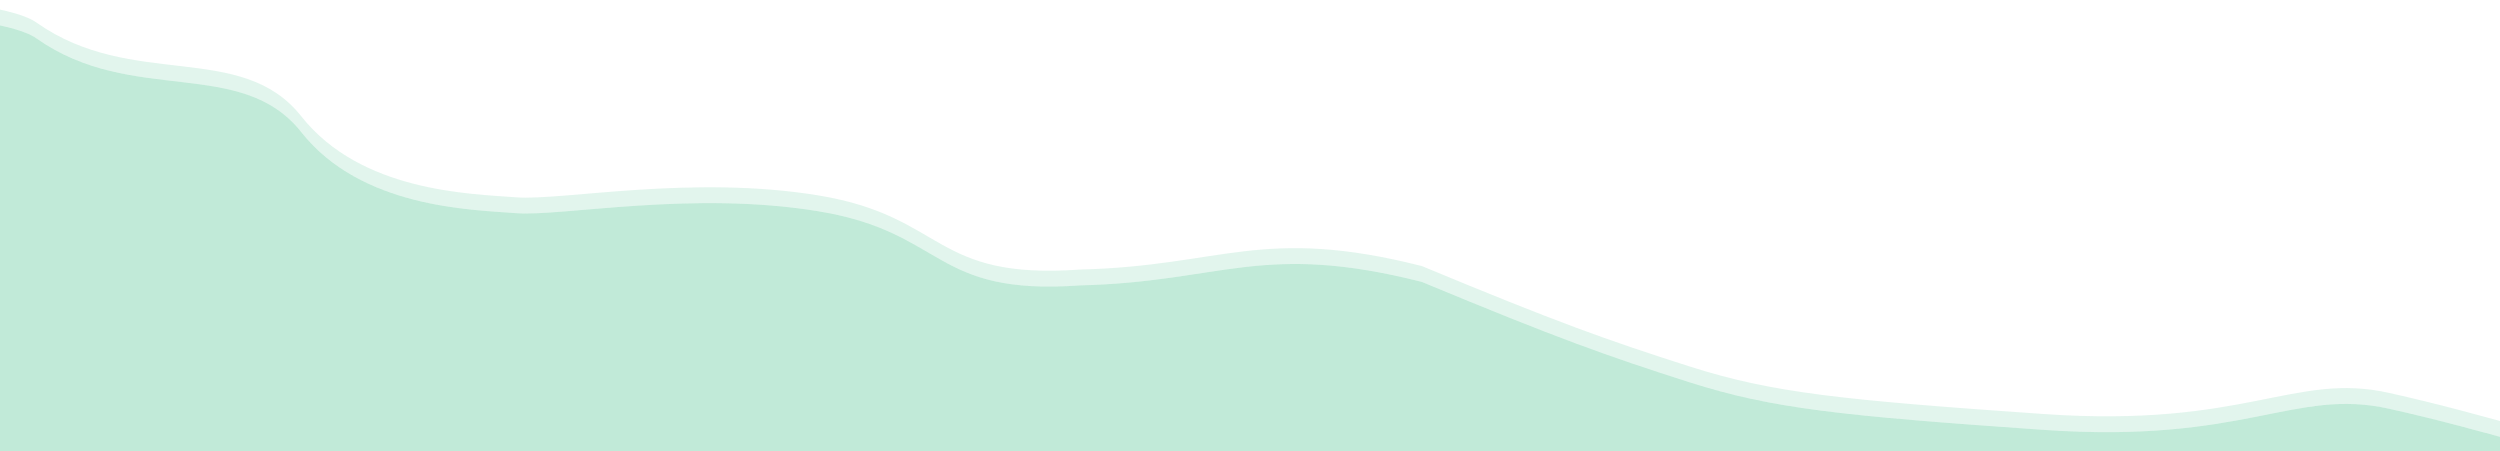
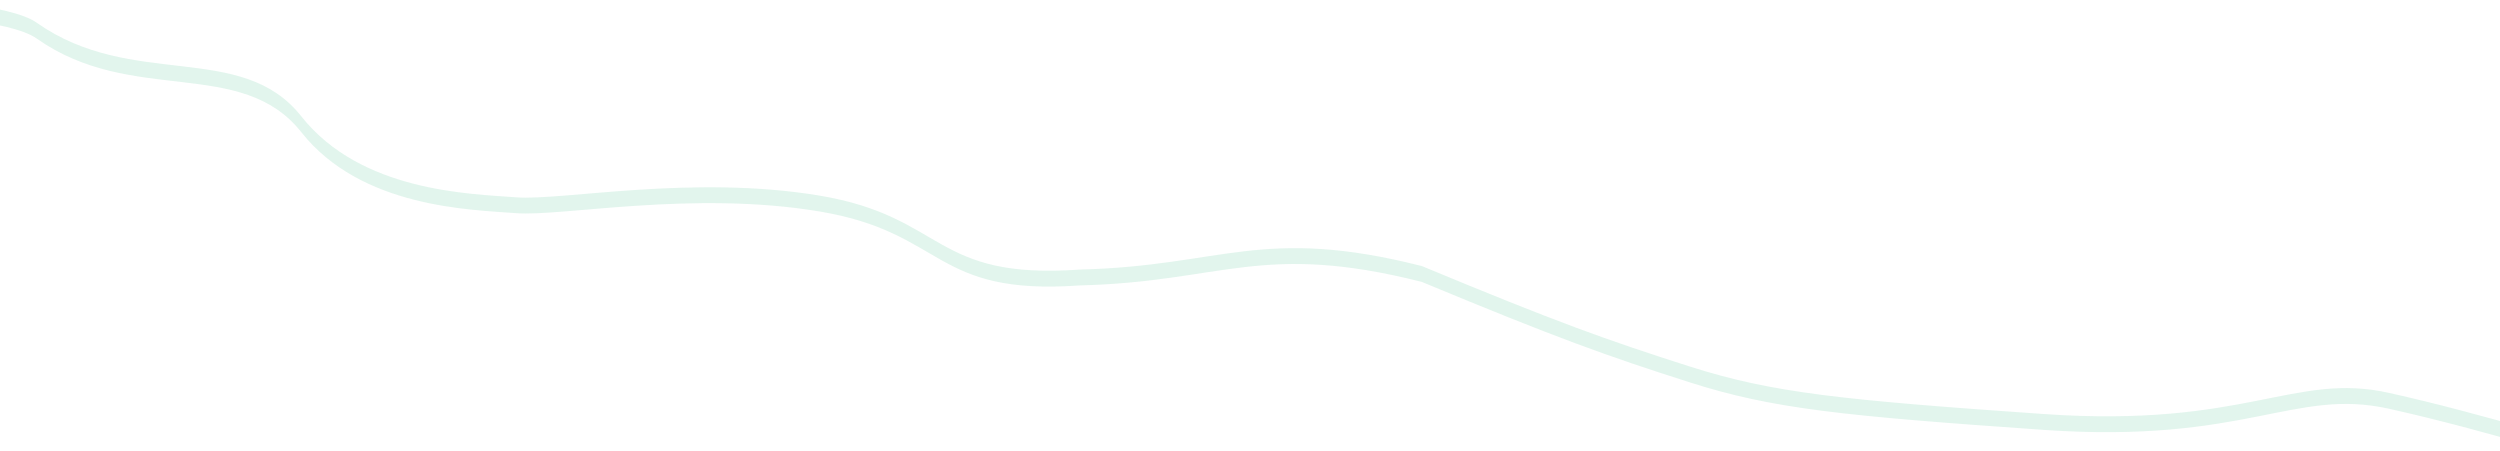
<svg xmlns="http://www.w3.org/2000/svg" id="_イヤー_2" viewBox="0 0 1419 256">
  <defs>
    <style>.cls-1{fill:none;}.cls-2{clip-path:url(#clippath);}.cls-3{opacity:.13;}.cls-3,.cls-4{fill:#22b573;}.cls-4{opacity:.28;}</style>
    <clipPath id="clippath">
      <rect class="cls-1" width="1419" height="256" />
    </clipPath>
  </defs>
  <g id="_イヤー_1-2">
    <g class="cls-2">
      <g>
        <path class="cls-3" d="M171,75c34,43,96,44,122,46s100-13,172-1,64,48,148,42c81-2,103-25,194-2,77,32,105,42,152,57s86,19,201,27,142-24,196-12c29.97,6.66,61.77,15.47,84.16,22h29.84s-60-19-114-31-81,20-196,12-154-12-201-27-75-25-152-57c-91-23-113,0-194,2-84,6-76-30-148-42s-146,3-172,1-88-3-122-46S75,51,21,13C6,2-52-1-52-1V8S6,11,21,22c54,38,116,10,150,53Z" />
-         <path class="cls-4" d="M21,22c54,38,116,10,150,53,34,43,96,44,122,46,26,2,100-13,172-1s64,48,148,42c81-2,103-25,194-2,77,32,105,42,152,57,47,15,86,19,201,27,115,8,142-24,196-12,54,12,114,31,114,31H-52V8S6,11,21,22Z" />
      </g>
    </g>
  </g>
</svg>